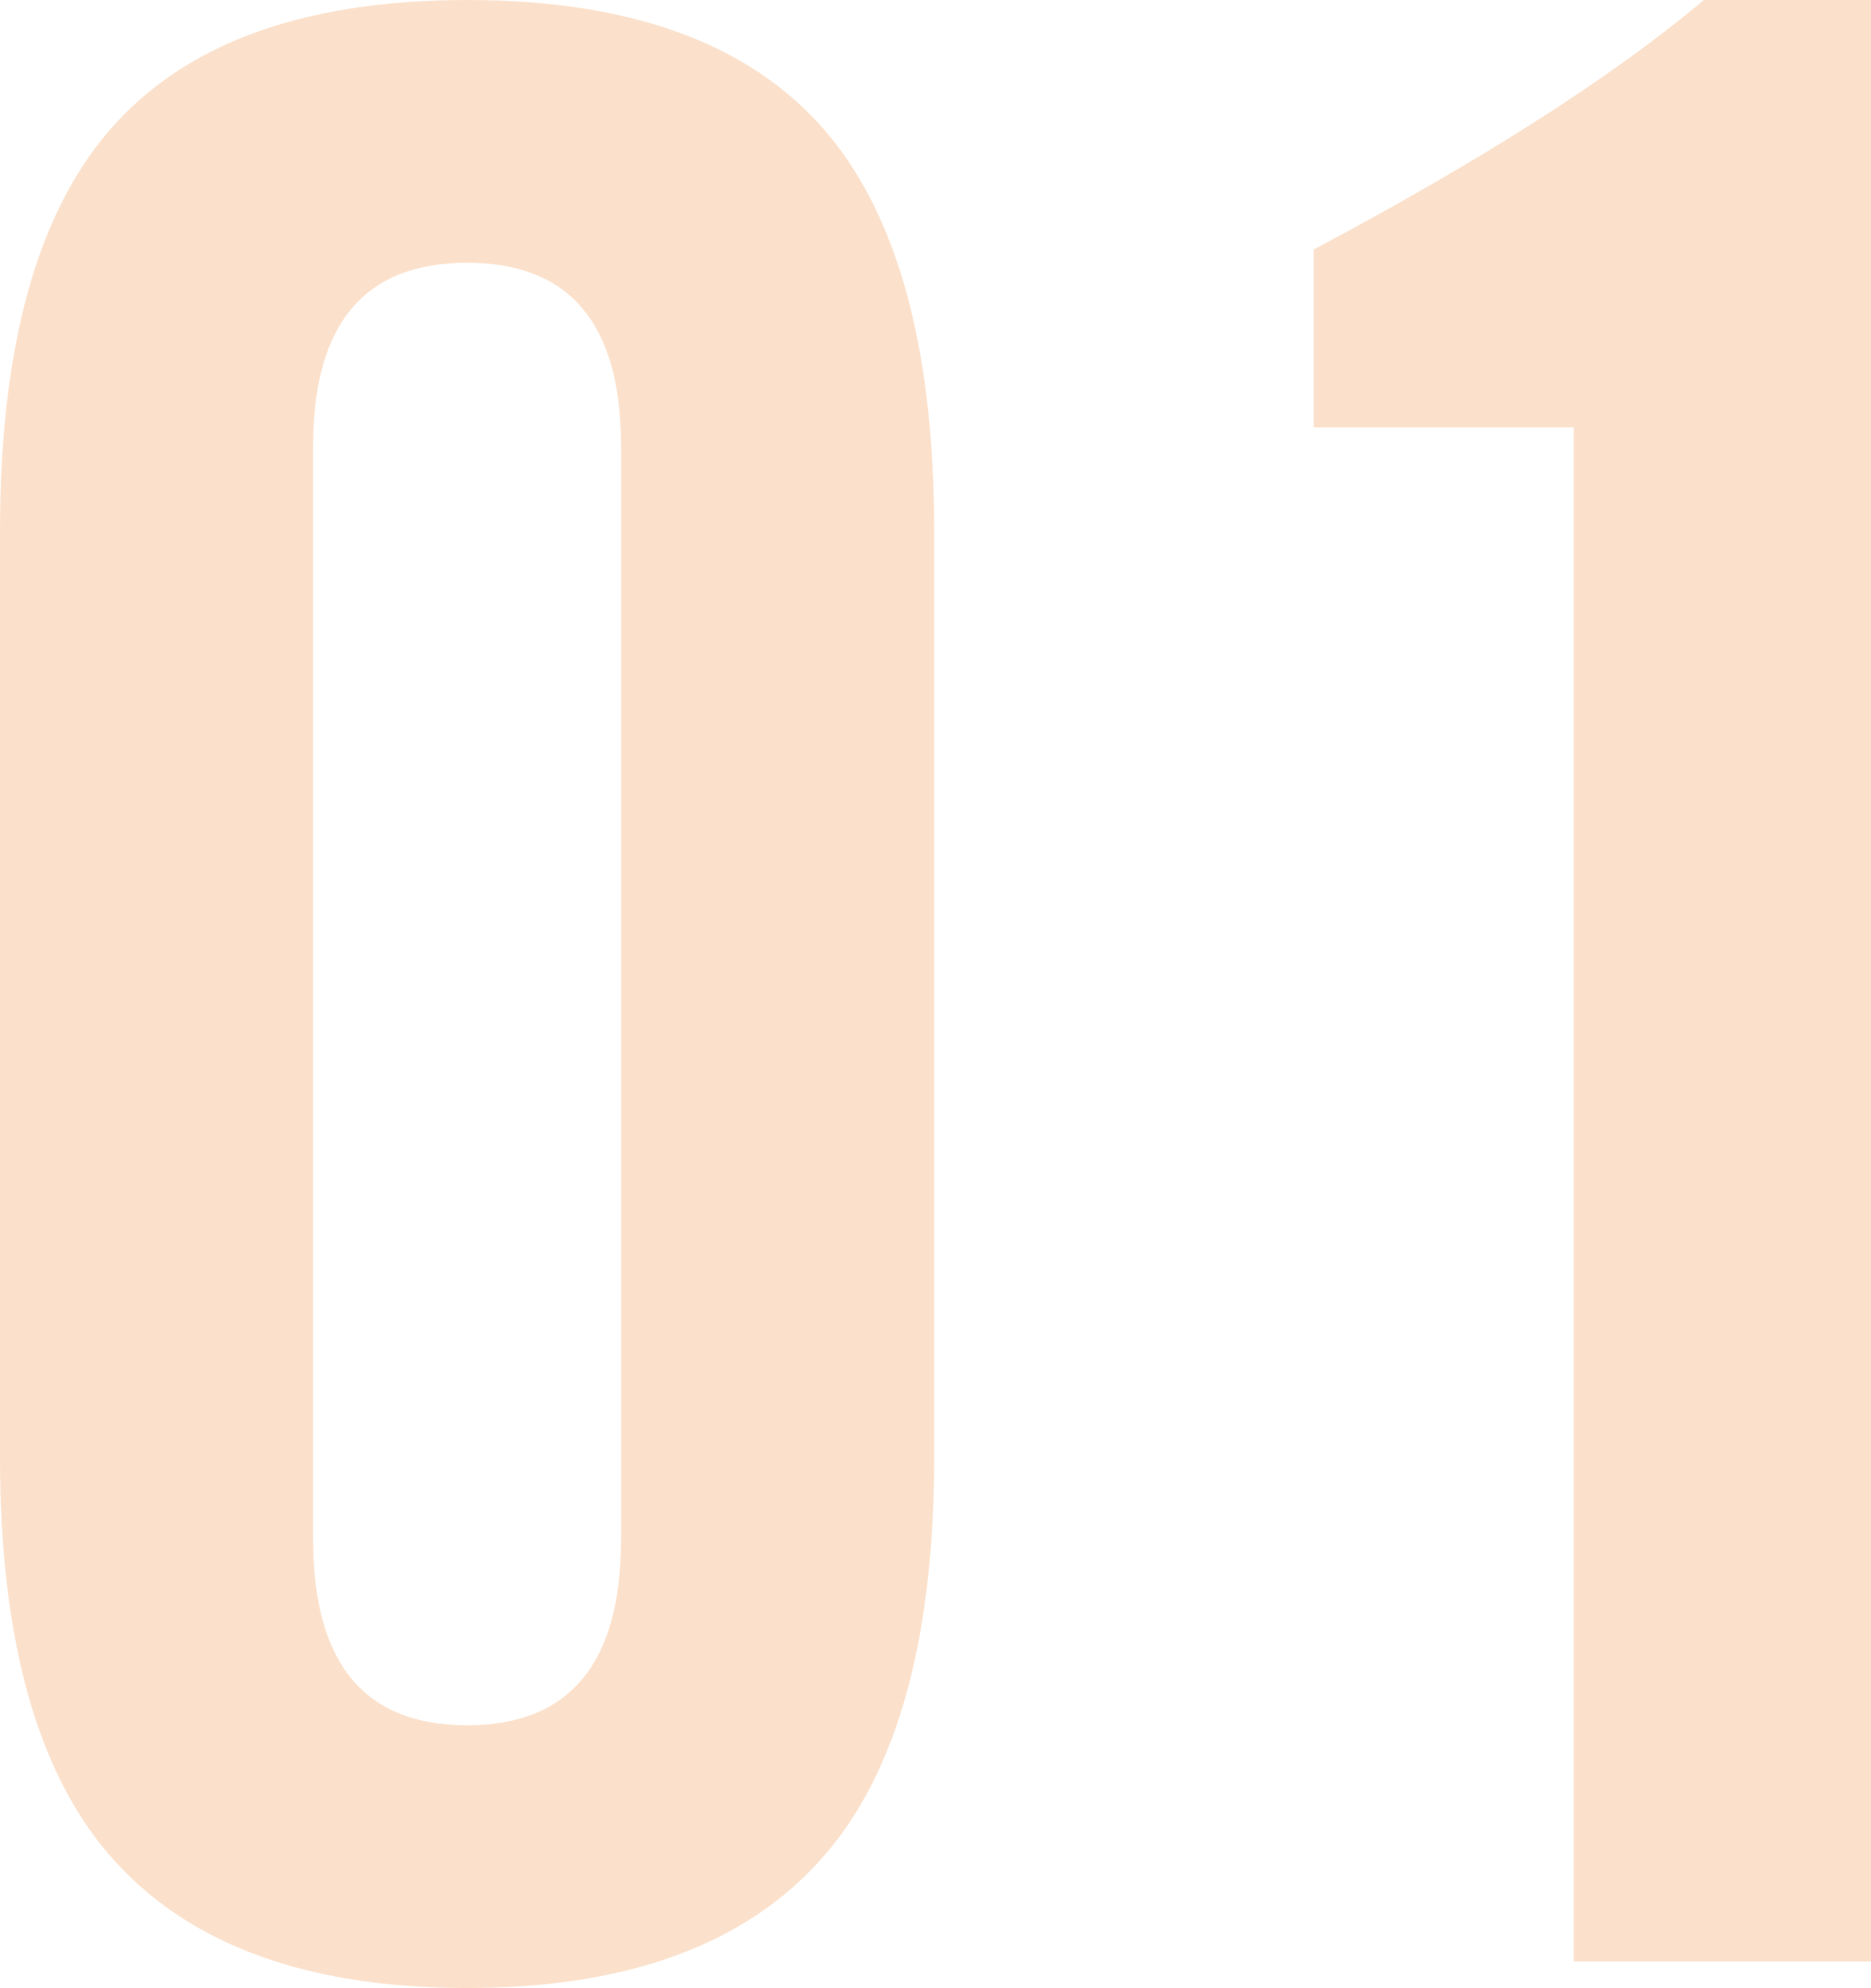
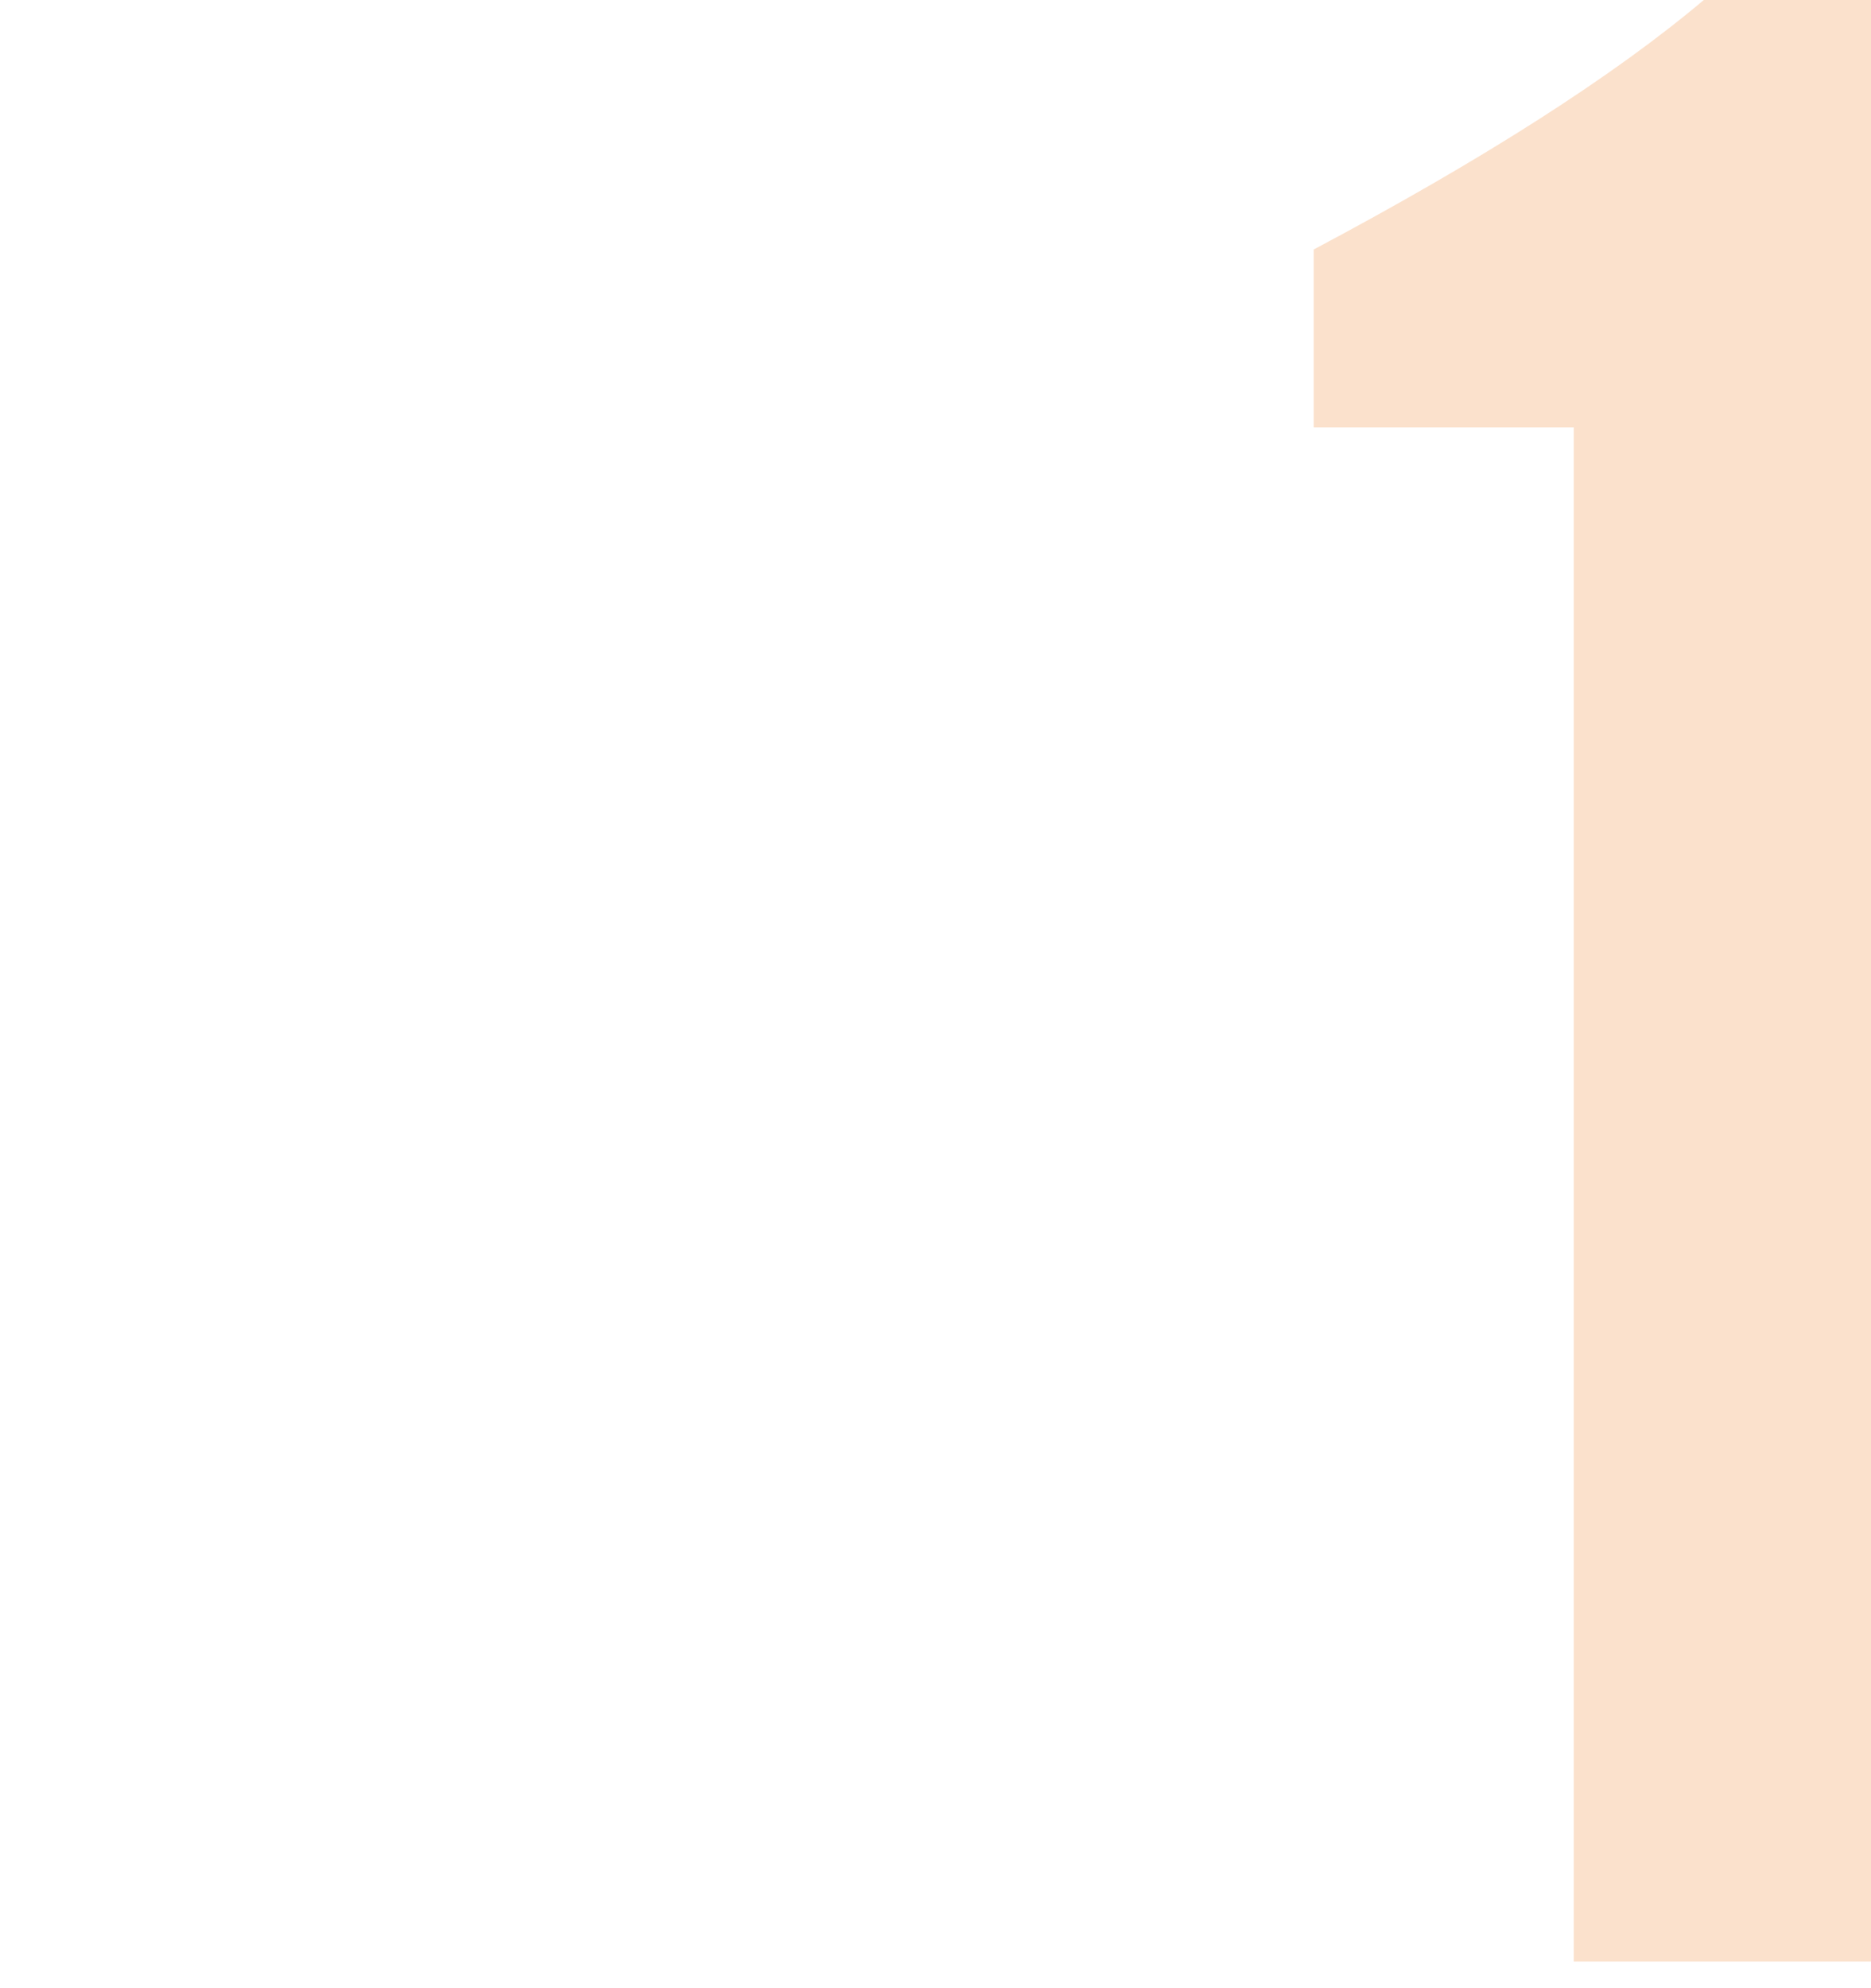
<svg xmlns="http://www.w3.org/2000/svg" id="_レイヤー_2" data-name="レイヤー 2" viewBox="0 0 91.649 97.37">
  <defs>
    <style>
      .cls-1 {
        fill: rgba(237, 109, 0, 0.2);
      }
    </style>
  </defs>
  <g id="_レイヤー_1-2" data-name="レイヤー 1">
    <g>
-       <path class="cls-1" d="m45.76,71.37c0,8.495-1.647,14.82-4.94,18.98-3.728,4.68-9.707,7.019-17.94,7.019s-14.215-2.34-17.94-7.019C1.645,86.19,0,79.865,0,71.37V26C-0,17.42,1.645,11.051,4.94,6.891,8.579,2.298,14.56,0,22.88,0s14.3,2.298,17.94,6.891c3.292,4.16,4.94,10.529,4.94,19.109v45.37h0Zm-15.34,4.03V21.84c0-5.979-2.515-8.97-7.54-8.97s-7.54,2.99-7.54,8.97v53.56c0,6.067,2.513,9.1,7.54,9.1s7.54-3.032,7.54-9.1h0Z" />
      <path class="cls-1" d="m91.649,96.07h-14.56V20.931h-12.74v-8.71c8.32-4.42,14.69-8.493,19.11-12.221h8.19s0,96.07,0,96.07Z" />
    </g>
  </g>
</svg>